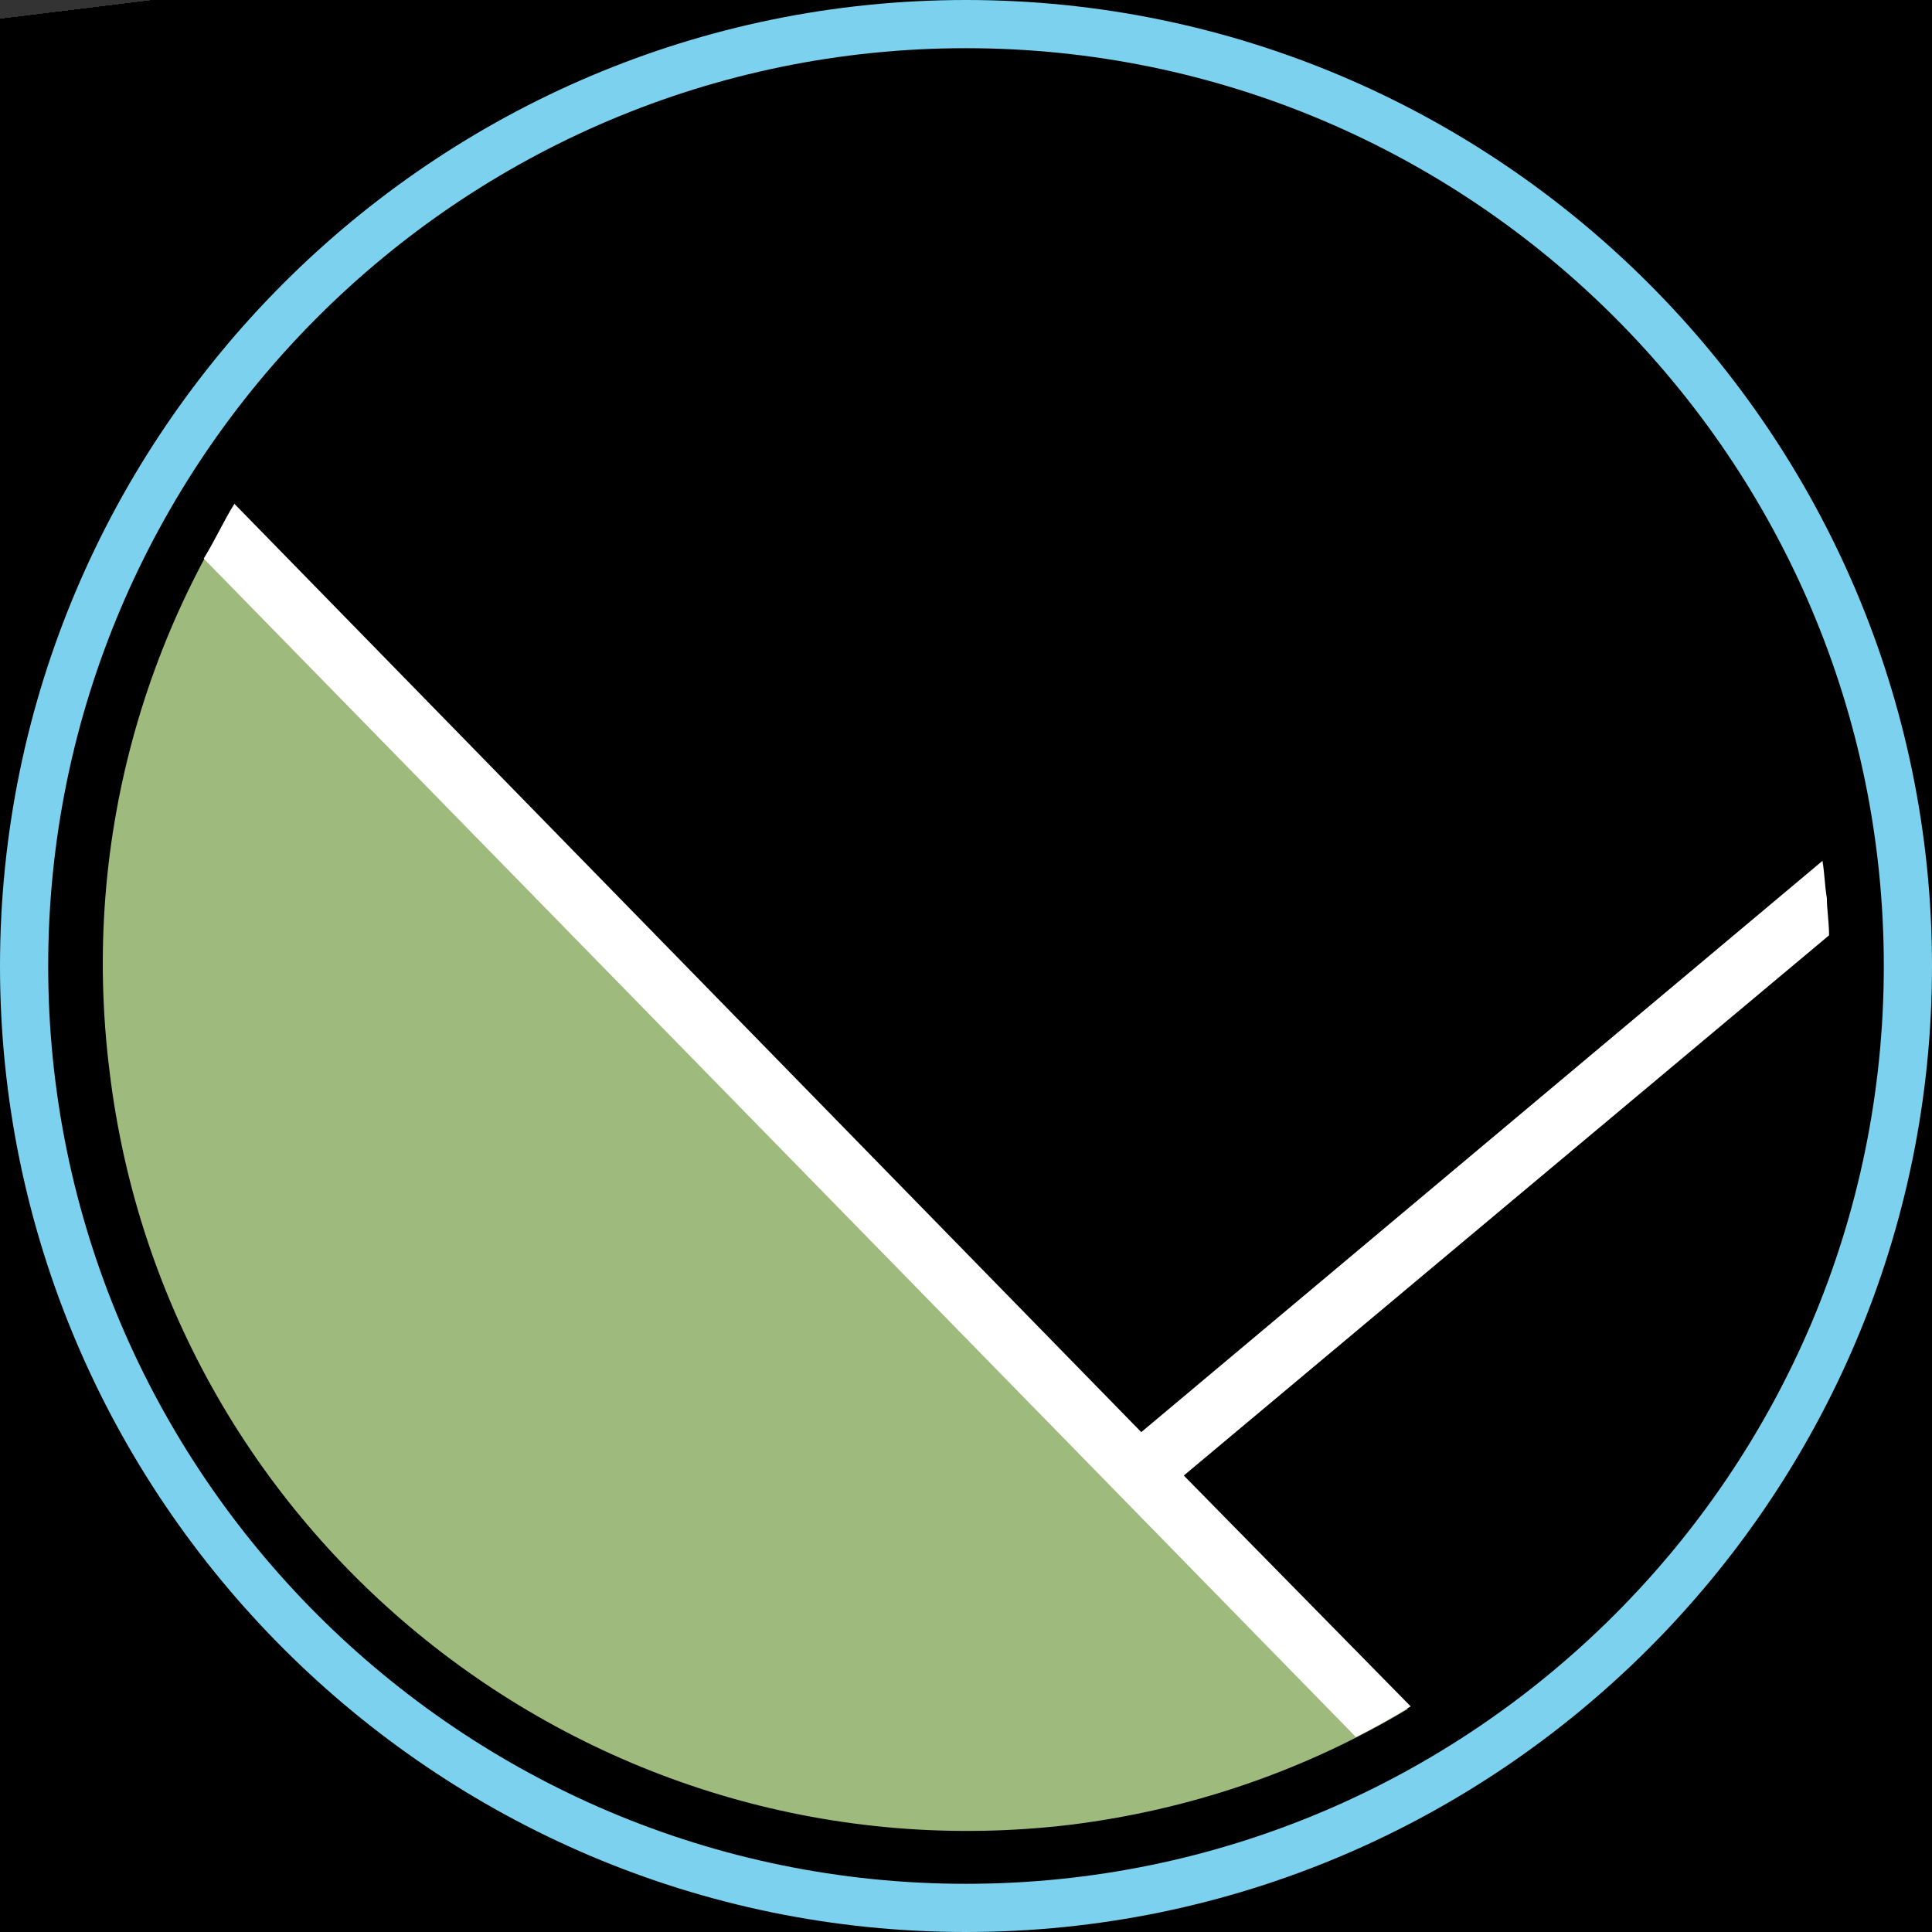
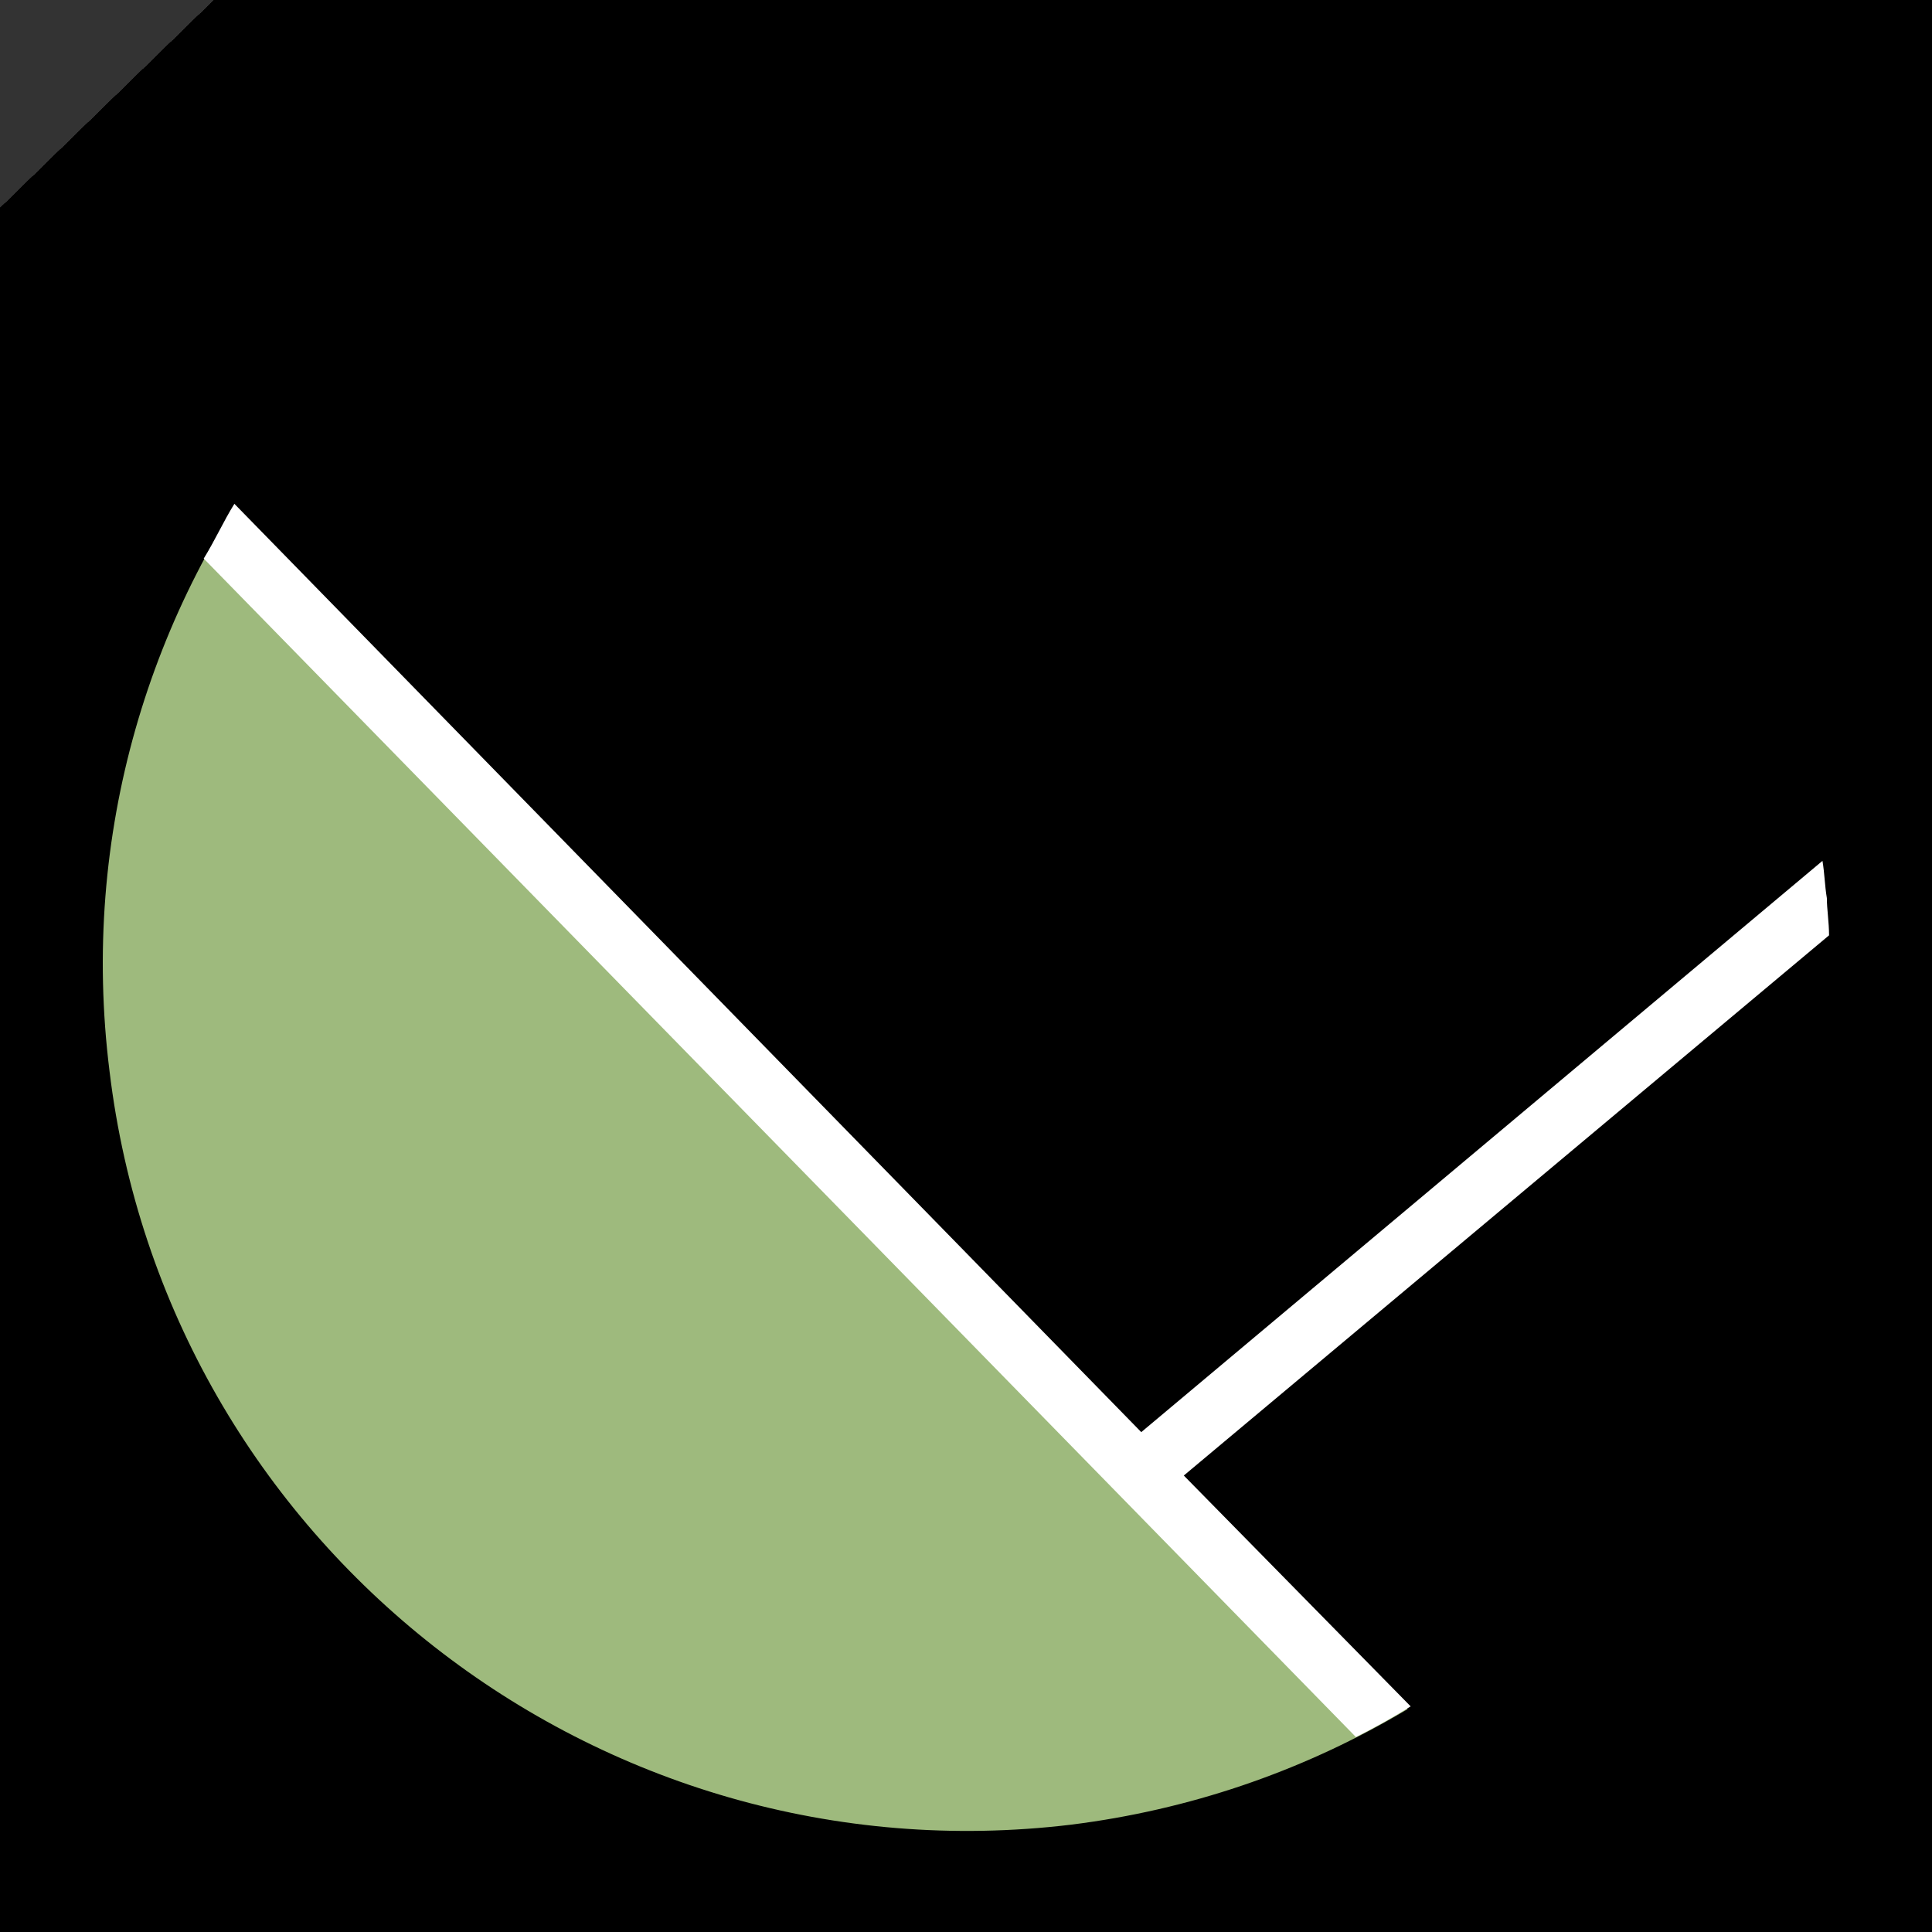
<svg xmlns="http://www.w3.org/2000/svg" xmlns:xlink="http://www.w3.org/1999/xlink" version="1.1" id="Layer_1" x="0px" y="0px" viewBox="0 0 88.2 88.2" style="enable-background:new 0 0 88.2 88.2;" xml:space="preserve">
  <rect x="0" y="0" width="88.2" height="88.2" fill="#333333" stroke="none" />
  <style type="text/css">
	.st0{opacity:0.9;fill:#2C684B;}
	.st1{fill:#9EBA7D;}
	.st2{fill:none;}
	.st3{fill:#2C684B;}
	.st4{fill:none;stroke:#C3D351;stroke-width:2;stroke-miterlimit:10;}
	.st5{fill:#448AA1;}
	.st6{fill:#7BD1EE;}
	.st7{clip-path:url(#SVGID_2_);fill:#2C684B;}
	.st8{clip-path:url(#SVGID_6_);}
	.st9{clip-path:url(#SVGID_7_);}
	.st10{clip-path:url(#SVGID_8_);fill:#9EBA7D;}
	.st11{clip-path:url(#SVGID_10_);fill:#C4D452;}
	.st12{clip-path:url(#SVGID_15_);}
	.st13{clip-path:url(#SVGID_16_);}
	.st14{clip-path:url(#SVGID_17_);}
	.st15{clip-path:url(#SVGID_18_);fill:#2B5F3B;}
	.st16{clip-path:url(#SVGID_20_);fill:#9EBA7D;}
	.st17{fill:#FFFFFF;}
	.st18{fill:#C3D351;}
	.st19{clip-path:url(#SVGID_34_);fill:#2C684B;}
	.st20{clip-path:url(#SVGID_38_);}
	.st21{clip-path:url(#SVGID_39_);}
	.st22{clip-path:url(#SVGID_40_);fill:#9EBA7D;}
	.st23{clip-path:url(#SVGID_42_);fill:#C4D452;}
	.st24{clip-path:url(#SVGID_47_);}
	.st25{clip-path:url(#SVGID_48_);}
	.st26{clip-path:url(#SVGID_49_);}
	.st27{clip-path:url(#SVGID_50_);fill:#2B5F3B;}
	.st28{clip-path:url(#SVGID_52_);fill:#9EBA7D;}
	.st29{fill:none;stroke:#000000;stroke-miterlimit:10;}
	.st30{fill:none;stroke:#FFFFFF;stroke-miterlimit:10;}
	.st31{fill:none;stroke:#2C684B;stroke-miterlimit:10;}
</style>
  <g>
    <g>
      <defs>
        <path id="SVGID_1_" d="M83.2,39.3c2.7,21.6-12.7,41.3-34.3,44C27.3,85.9,7.6,70.5,5,48.9C2.3,27.3,17.7,7.6,39.3,4.9     C60.9,2.3,80.6,17.7,83.2,39.3L83.2,39.3z" />
      </defs>
      <clipPath id="SVGID_2_">
        <use xlink:href="#SVGID_1_" style="overflow:visible;" />
      </clipPath>
      <polygon class="st7" points="91.4,82 5.4,92.5 -5.2,6.5 80.8,-4.1 91.4,82   " />
    </g>
    <g>
      <defs>
-         <polygon id="SVGID_3_" points="-3.7,1.3 78.8,-8.8 90.6,87.3 8.1,97.4 -3.7,1.3    " />
-       </defs>
+         </defs>
      <defs>
        <rect id="SVGID_4_" x="1.9" y="-4.1" transform="matrix(0.993 -0.122 0.122 0.993 -5.084 5.631)" width="83.1" height="96.8" />
      </defs>
      <defs>
-         <path id="SVGID_5_" d="M83.2,39.3c2.7,21.6-12.7,41.3-34.3,44C27.3,85.9,7.6,70.5,5,48.9C2.3,27.3,17.7,7.6,39.3,4.9     C60.9,2.3,80.6,17.7,83.2,39.3L83.2,39.3z" />
-       </defs>
+         </defs>
      <clipPath id="SVGID_6_">
        <use xlink:href="#SVGID_3_" style="overflow:visible;" />
      </clipPath>
      <clipPath id="SVGID_7_" class="st8">
        <use xlink:href="#SVGID_4_" style="overflow:visible;" />
      </clipPath>
      <clipPath id="SVGID_8_" class="st9">
        <use xlink:href="#SVGID_5_" style="overflow:visible;" />
      </clipPath>
      <polygon class="st10" points="6.8,24.4 3.5,24.8 1.1,5.2 4.4,4.8 6.8,24.4   " />
-       <polygon class="st10" points="16.1,23.2 12.8,23.6 10.4,4.1 13.7,3.7 16.1,23.2   " />
      <polygon class="st10" points="25.4,22.1 22.1,22.5 19.7,3 23,2.5 25.4,22.1   " />
      <polygon class="st10" points="34.7,20.9 31.4,21.3 29,1.8 32.3,1.4 34.7,20.9   " />
      <polygon class="st10" points="44.1,19.8 40.7,20.2 38.3,0.7 41.7,0.3 44.1,19.8   " />
      <polygon class="st10" points="53.4,18.6 50.1,19 47.7,-0.5 51,-0.9 53.4,18.6   " />
      <polygon class="st10" points="62.7,17.5 59.4,17.9 57,-1.6 60.3,-2 62.7,17.5   " />
      <polygon class="st10" points="72,16.3 68.7,16.7 66.3,-2.8 69.6,-3.2 72,16.3   " />
      <polygon class="st10" points="81.3,15.2 78,15.6 75.6,-3.9 78.9,-4.3 81.3,15.2   " />
      <polygon class="st10" points="5.2,50.3 1.9,50.7 -0.5,31.1 2.8,30.7 5.2,50.3   " />
      <polygon class="st10" points="14.6,49.1 11.2,49.5 8.8,30 12.2,29.6 14.6,49.1   " />
      <polygon class="st10" points="23.9,48 20.5,48.4 18.1,28.8 21.5,28.4 23.9,48   " />
      <polygon class="st10" points="33.2,46.8 29.9,47.2 27.5,27.7 30.8,27.3 33.2,46.8   " />
      <polygon class="st10" points="42.5,45.7 39.2,46.1 36.8,26.6 40.1,26.1 42.5,45.7   " />
      <polygon class="st10" points="51.8,44.5 48.5,44.9 46.1,25.4 49.4,25 51.8,44.5   " />
      <polygon class="st10" points="61.2,43.4 57.8,43.8 55.4,24.3 58.8,23.9 61.2,43.4   " />
      <polygon class="st10" points="70.5,42.2 67.1,42.6 64.7,23.1 68.1,22.7 70.5,42.2   " />
      <polygon class="st10" points="79.8,41.1 76.5,41.5 74.1,22 77.4,21.6 79.8,41.1   " />
      <polygon class="st10" points="89.1,39.9 85.8,40.3 83.4,20.8 86.7,20.4 89.1,39.9   " />
      <polygon class="st10" points="13,75 9.7,75.4 7.3,55.9 10.6,55.5 13,75   " />
      <polygon class="st10" points="22.3,73.9 19,74.3 16.6,54.7 19.9,54.3 22.3,73.9   " />
      <polygon class="st10" points="31.6,72.7 28.3,73.1 25.9,53.6 29.2,53.2 31.6,72.7   " />
      <polygon class="st10" points="41,71.6 37.6,72 35.2,52.4 38.6,52 41,71.6   " />
      <polygon class="st10" points="50.3,70.4 47,70.8 44.6,51.3 47.9,50.9 50.3,70.4   " />
      <polygon class="st10" points="59.6,69.3 56.3,69.7 53.9,50.2 57.2,49.7 59.6,69.3   " />
      <polygon class="st10" points="68.9,68.1 65.6,68.5 63.2,49 66.5,48.6 68.9,68.1   " />
      <polygon class="st10" points="78.2,67 74.9,67.4 72.5,47.9 75.8,47.4 78.2,67   " />
      <polygon class="st10" points="87.6,65.8 84.2,66.2 81.8,46.7 85.2,46.3 87.6,65.8   " />
      <polygon class="st10" points="11.5,100.9 8.1,101.3 5.7,81.8 9.1,81.4 11.5,100.9   " />
      <polygon class="st10" points="20.8,99.7 17.5,100.2 15.1,80.6 18.4,80.2 20.8,99.7   " />
      <polygon class="st10" points="30.1,98.6 26.8,99 24.4,79.5 27.7,79.1 30.1,98.6   " />
      <polygon class="st10" points="39.4,97.4 36.1,97.9 33.7,78.3 37,77.9 39.4,97.4   " />
      <polygon class="st10" points="48.7,96.3 45.4,96.7 43,77.2 46.3,76.8 48.7,96.3   " />
      <polygon class="st10" points="58.1,95.2 54.7,95.6 52.3,76 55.7,75.6 58.1,95.2   " />
      <polygon class="st10" points="67.4,94 64.1,94.4 61.7,74.9 65,74.5 67.4,94   " />
      <polygon class="st10" points="76.7,92.9 73.4,93.3 71,73.7 74.3,73.3 76.7,92.9   " />
      <polygon class="st10" points="86,91.7 82.7,92.1 80.3,72.6 83.6,72.2 86,91.7   " />
    </g>
    <g>
      <defs>
        <path id="SVGID_9_" d="M83.2,39.3c2.7,21.6-12.7,41.3-34.3,44C27.3,85.9,7.6,70.5,5,48.9C2.3,27.3,17.7,7.6,39.3,4.9     C60.9,2.3,80.6,17.7,83.2,39.3L83.2,39.3z" />
      </defs>
      <clipPath id="SVGID_10_">
        <use xlink:href="#SVGID_9_" style="overflow:visible;" />
      </clipPath>
      <polygon class="st11" points="86.3,40.3 91.4,82.3 25.7,90.3 86.3,40.3   " />
    </g>
    <g>
      <defs>
        <polygon id="SVGID_11_" points="41.7,176.2 -61.9,69.6 54.6,-43.6 158.2,62.9 41.7,176.2    " />
      </defs>
      <defs>
        <rect id="SVGID_12_" x="-33.1" y="-8" transform="matrix(0.717 -0.697 0.697 0.717 -32.572 52.332)" width="162.5" height="148.6" />
      </defs>
      <defs>
        <polygon id="SVGID_13_" points="86.3,40.3 91.4,82.3 25.7,90.3 86.3,40.3    " />
      </defs>
      <defs>
        <path id="SVGID_14_" d="M83.2,39.3c2.7,21.6-12.7,41.3-34.3,44C27.3,85.9,7.6,70.5,5,48.9C2.3,27.3,17.7,7.6,39.3,4.9     C60.9,2.3,80.6,17.7,83.2,39.3L83.2,39.3z" />
      </defs>
      <clipPath id="SVGID_15_">
        <use xlink:href="#SVGID_11_" style="overflow:visible;" />
      </clipPath>
      <clipPath id="SVGID_16_" class="st12">
        <use xlink:href="#SVGID_12_" style="overflow:visible;" />
      </clipPath>
      <clipPath id="SVGID_17_" class="st13">
        <use xlink:href="#SVGID_13_" style="overflow:visible;" />
      </clipPath>
      <clipPath id="SVGID_18_" class="st14">
        <use xlink:href="#SVGID_14_" style="overflow:visible;" />
      </clipPath>
      <path class="st15" d="M34.1,83.3c0.5-0.5,1.3-0.5,1.8,0c0.5,0.5,0.5,1.3,0,1.8c-0.5,0.5-1.3,0.5-1.8,0    C33.6,84.6,33.6,83.8,34.1,83.3L34.1,83.3z" />
      <path class="st15" d="M42.7,82.2c0.5-0.5,1.3-0.5,1.7,0c0.5,0.5,0.5,1.3,0,1.8c-0.5,0.5-1.3,0.5-1.8,0    C42.2,83.5,42.2,82.7,42.7,82.2L42.7,82.2z" />
      <path class="st15" d="M39.1,78.5c0.5-0.5,1.3-0.5,1.8,0c0.5,0.5,0.5,1.3,0,1.8c-0.5,0.5-1.3,0.5-1.8,0    C38.6,79.7,38.6,78.9,39.1,78.5L39.1,78.5z" />
      <path class="st15" d="M35.4,74.7c0.5-0.5,1.3-0.5,1.8,0c0.5,0.5,0.5,1.3,0,1.8c-0.5,0.5-1.3,0.5-1.8,0    C34.9,76,34.9,75.2,35.4,74.7L35.4,74.7z" />
      <path class="st15" d="M51.3,81.1c0.5-0.5,1.3-0.5,1.8,0c0.5,0.5,0.5,1.3,0,1.8c-0.5,0.5-1.3,0.5-1.8,0    C50.8,82.4,50.8,81.6,51.3,81.1L51.3,81.1z" />
      <path class="st15" d="M47.7,77.4c0.5-0.5,1.3-0.5,1.7,0c0.5,0.5,0.5,1.3,0,1.8c-0.5,0.5-1.3,0.5-1.8,0    C47.2,78.6,47.2,77.8,47.7,77.4L47.7,77.4z" />
      <path class="st15" d="M44,73.6c0.5-0.5,1.3-0.5,1.7,0c0.5,0.5,0.5,1.3,0,1.8c-0.5,0.5-1.3,0.5-1.8,0C43.5,74.9,43.6,74.1,44,73.6    L44,73.6z" />
      <path class="st15" d="M40.4,69.9c0.5-0.5,1.3-0.5,1.7,0c0.5,0.5,0.5,1.3,0,1.8c-0.5,0.5-1.3,0.5-1.8,0    C39.9,71.1,39.9,70.3,40.4,69.9L40.4,69.9z" />
      <path class="st15" d="M36.7,66.1c0.5-0.5,1.3-0.5,1.7,0c0.5,0.5,0.5,1.3,0,1.8c-0.5,0.5-1.3,0.5-1.8,0    C36.2,67.4,36.3,66.6,36.7,66.1L36.7,66.1z" />
      <path class="st15" d="M33.1,62.4c0.5-0.5,1.3-0.5,1.8,0c0.5,0.5,0.5,1.3,0,1.8c-0.5,0.5-1.3,0.5-1.8,0    C32.6,63.6,32.6,62.8,33.1,62.4L33.1,62.4z" />
      <path class="st15" d="M63.6,83.8c0.5-0.5,1.3-0.5,1.8,0c0.5,0.5,0.5,1.3,0,1.8c-0.5,0.5-1.3,0.5-1.8,0    C63.1,85,63.1,84.2,63.6,83.8L63.6,83.8z" />
      <path class="st15" d="M60,80c0.5-0.5,1.3-0.5,1.8,0c0.5,0.5,0.5,1.3,0,1.8c-0.5,0.5-1.3,0.5-1.8,0C59.5,81.3,59.5,80.5,60,80    L60,80z" />
      <path class="st15" d="M56.3,76.3c0.5-0.5,1.3-0.5,1.8,0c0.5,0.5,0.5,1.3,0,1.8c-0.5,0.5-1.3,0.5-1.8,0    C55.8,77.5,55.8,76.7,56.3,76.3L56.3,76.3z" />
      <path class="st15" d="M52.7,72.5c0.5-0.5,1.3-0.5,1.8,0c0.5,0.5,0.5,1.3,0,1.8c-0.5,0.5-1.3,0.5-1.8,0    C52.2,73.8,52.2,73,52.7,72.5L52.7,72.5z" />
      <path class="st15" d="M49,68.8c0.5-0.5,1.3-0.5,1.8,0c0.5,0.5,0.5,1.3,0,1.8c-0.5,0.5-1.3,0.5-1.8,0C48.5,70,48.5,69.2,49,68.8    L49,68.8z" />
      <path class="st15" d="M45.4,65c0.5-0.5,1.3-0.5,1.8,0c0.5,0.5,0.5,1.3,0,1.8c-0.5,0.5-1.3,0.5-1.8,0C44.9,66.3,44.9,65.5,45.4,65    L45.4,65z" />
      <path class="st15" d="M41.7,61.3c0.5-0.5,1.3-0.5,1.8,0c0.5,0.5,0.5,1.3,0,1.8c-0.5,0.5-1.3,0.5-1.8,0    C41.2,62.5,41.2,61.7,41.7,61.3L41.7,61.3z" />
-       <path class="st15" d="M38.1,57.5c0.5-0.5,1.3-0.5,1.8,0c0.5,0.5,0.5,1.3,0,1.8c-0.5,0.5-1.3,0.5-1.8,0    C37.6,58.8,37.6,58,38.1,57.5L38.1,57.5z" />
      <path class="st15" d="M34.4,53.8c0.5-0.5,1.3-0.5,1.8,0c0.5,0.5,0.5,1.3,0,1.8c-0.5,0.5-1.3,0.5-1.8,0C33.9,55,34,54.2,34.4,53.8    L34.4,53.8z" />
      <path class="st15" d="M72.3,82.7c0.5-0.5,1.3-0.5,1.8,0c0.5,0.5,0.5,1.3,0,1.8c-0.5,0.5-1.3,0.5-1.8,0    C71.8,83.9,71.8,83.1,72.3,82.7L72.3,82.7z" />
      <path class="st15" d="M68.6,78.9c0.5-0.5,1.3-0.5,1.8,0c0.5,0.5,0.5,1.3,0,1.8c-0.5,0.5-1.3,0.5-1.8,0    C68.1,80.2,68.1,79.4,68.6,78.9L68.6,78.9z" />
      <path class="st15" d="M65,75.2c0.5-0.5,1.3-0.5,1.8,0c0.5,0.5,0.5,1.3,0,1.8c-0.5,0.5-1.3,0.5-1.8,0C64.5,76.4,64.5,75.6,65,75.2    L65,75.2z" />
      <path class="st15" d="M61.3,71.4c0.5-0.5,1.3-0.5,1.8,0c0.5,0.5,0.5,1.3,0,1.8c-0.5,0.5-1.3,0.5-1.8,0    C60.8,72.7,60.8,71.9,61.3,71.4L61.3,71.4z" />
      <path class="st15" d="M57.7,67.7c0.5-0.5,1.3-0.5,1.8,0c0.5,0.5,0.5,1.3,0,1.8c-0.5,0.5-1.3,0.5-1.8,0    C57.2,68.9,57.2,68.1,57.7,67.7L57.7,67.7z" />
      <path class="st15" d="M54,63.9c0.5-0.5,1.3-0.5,1.7,0c0.5,0.5,0.5,1.3,0,1.8c-0.5,0.5-1.3,0.5-1.8,0C53.5,65.2,53.5,64.4,54,63.9    L54,63.9z" />
      <path class="st15" d="M50.4,60.2c0.5-0.5,1.3-0.5,1.8,0c0.5,0.5,0.5,1.3,0,1.8c-0.5,0.5-1.3,0.5-1.8,0    C49.9,61.4,49.9,60.6,50.4,60.2L50.4,60.2z" />
      <path class="st15" d="M46.7,56.4c0.5-0.5,1.3-0.5,1.7,0c0.5,0.5,0.5,1.3,0,1.8s-1.3,0.5-1.8,0C46.2,57.7,46.2,56.9,46.7,56.4    L46.7,56.4z" />
      <path class="st15" d="M43.1,52.7c0.5-0.5,1.3-0.5,1.7,0c0.5,0.5,0.5,1.3,0,1.8c-0.5,0.5-1.3,0.5-1.8,0    C42.6,53.9,42.6,53.1,43.1,52.7L43.1,52.7z" />
      <path class="st15" d="M39.4,48.9c0.5-0.5,1.3-0.5,1.7,0c0.5,0.5,0.5,1.3,0,1.8c-0.5,0.5-1.3,0.5-1.8,0    C38.9,50.2,38.9,49.4,39.4,48.9L39.4,48.9z" />
-       <path class="st15" d="M35.8,45.2c0.5-0.5,1.3-0.5,1.8,0c0.5,0.5,0.5,1.3,0,1.8c-0.5,0.5-1.3,0.5-1.8,0    C35.3,46.4,35.3,45.6,35.8,45.2L35.8,45.2z" />
+       <path class="st15" d="M35.8,45.2c0.5-0.5,1.3-0.5,1.8,0c0.5,0.5,0.5,1.3,0,1.8c-0.5,0.5-1.3,0.5-1.8,0    L35.8,45.2z" />
      <path class="st15" d="M80.9,81.6c0.5-0.5,1.3-0.5,1.8,0c0.5,0.5,0.5,1.3,0,1.8c-0.5,0.5-1.3,0.5-1.8,0    C80.4,82.8,80.4,82,80.9,81.6L80.9,81.6z" />
      <path class="st15" d="M77.2,77.8c0.5-0.5,1.3-0.5,1.8,0c0.5,0.5,0.5,1.3,0,1.8c-0.5,0.5-1.3,0.5-1.8,0    C76.7,79.1,76.7,78.3,77.2,77.8L77.2,77.8z" />
      <path class="st15" d="M73.6,74.1c0.5-0.5,1.3-0.5,1.7,0c0.5,0.5,0.5,1.3,0,1.8c-0.5,0.5-1.3,0.5-1.8,0    C73.1,75.3,73.1,74.5,73.6,74.1L73.6,74.1z" />
      <path class="st15" d="M69.9,70.3c0.5-0.5,1.3-0.5,1.7,0c0.5,0.5,0.5,1.3,0,1.8c-0.5,0.5-1.3,0.5-1.8,0    C69.4,71.6,69.5,70.8,69.9,70.3L69.9,70.3z" />
      <path class="st15" d="M66.3,66.6c0.5-0.5,1.3-0.5,1.7,0c0.5,0.5,0.5,1.3,0,1.8c-0.5,0.5-1.3,0.5-1.8,0    C65.8,67.8,65.8,67,66.3,66.6L66.3,66.6z" />
      <path class="st15" d="M62.7,62.8c0.5-0.5,1.3-0.5,1.8,0c0.5,0.5,0.5,1.3,0,1.8c-0.5,0.5-1.3,0.5-1.8,0    C62.1,64.1,62.2,63.3,62.7,62.8L62.7,62.8z" />
      <path class="st15" d="M59,59.1c0.5-0.5,1.3-0.5,1.8,0c0.5,0.5,0.5,1.3,0,1.8c-0.5,0.5-1.3,0.5-1.8,0C58.5,60.3,58.5,59.5,59,59.1    L59,59.1z" />
      <path class="st15" d="M55.4,55.3c0.5-0.5,1.3-0.5,1.8,0c0.5,0.5,0.5,1.3,0,1.8c-0.5,0.5-1.3,0.5-1.8,0    C54.9,56.6,54.9,55.8,55.4,55.3L55.4,55.3z" />
      <path class="st15" d="M51.7,51.6c0.5-0.5,1.3-0.5,1.8,0c0.5,0.5,0.5,1.3,0,1.8c-0.5,0.5-1.3,0.5-1.8,0    C51.2,52.8,51.2,52,51.7,51.6L51.7,51.6z" />
      <path class="st15" d="M48.1,47.8c0.5-0.5,1.3-0.5,1.8,0c0.5,0.5,0.5,1.3,0,1.8c-0.5,0.5-1.3,0.5-1.8,0    C47.6,49.1,47.6,48.3,48.1,47.8L48.1,47.8z" />
      <path class="st15" d="M44.4,44.1c0.5-0.5,1.3-0.5,1.7,0c0.5,0.5,0.5,1.3,0,1.8c-0.5,0.5-1.3,0.5-1.8,0    C43.9,45.3,43.9,44.5,44.4,44.1L44.4,44.1z" />
      <path class="st15" d="M40.8,40.3c0.5-0.5,1.3-0.5,1.8,0c0.5,0.5,0.5,1.3,0,1.8c-0.5,0.5-1.3,0.5-1.8,0    C40.3,41.6,40.3,40.8,40.8,40.3L40.8,40.3z" />
      <path class="st15" d="M82.2,73c0.5-0.5,1.3-0.5,1.8,0c0.5,0.5,0.5,1.3,0,1.8c-0.5,0.5-1.3,0.5-1.8,0C81.7,74.2,81.7,73.4,82.2,73    L82.2,73z" />
      <path class="st15" d="M78.6,69.2c0.5-0.5,1.3-0.5,1.7,0c0.5,0.5,0.5,1.3,0,1.8c-0.5,0.5-1.3,0.5-1.8,0    C78.1,70.5,78.1,69.7,78.6,69.2L78.6,69.2z" />
      <path class="st15" d="M74.9,65.5c0.5-0.5,1.3-0.5,1.7,0c0.5,0.5,0.5,1.3,0,1.8c-0.5,0.5-1.3,0.5-1.8,0    C74.4,66.7,74.4,65.9,74.9,65.5L74.9,65.5z" />
      <path class="st15" d="M71.3,61.7c0.5-0.5,1.3-0.5,1.7,0c0.5,0.5,0.5,1.3,0,1.8c-0.5,0.5-1.3,0.5-1.8,0    C70.8,63,70.8,62.2,71.3,61.7L71.3,61.7z" />
      <path class="st15" d="M67.6,58c0.5-0.5,1.3-0.5,1.8,0c0.5,0.5,0.5,1.3,0,1.8c-0.5,0.5-1.3,0.5-1.8,0C67.1,59.2,67.1,58.4,67.6,58    L67.6,58z" />
      <path class="st15" d="M64,54.2c0.5-0.5,1.3-0.5,1.8,0c0.5,0.5,0.5,1.3,0,1.8c-0.5,0.5-1.3,0.5-1.8,0C63.5,55.5,63.5,54.7,64,54.2    L64,54.2z" />
      <path class="st15" d="M60.3,50.5c0.5-0.5,1.3-0.5,1.8,0c0.5,0.5,0.5,1.3,0,1.8c-0.5,0.5-1.3,0.5-1.8,0    C59.8,51.7,59.9,50.9,60.3,50.5L60.3,50.5z" />
      <path class="st15" d="M56.7,46.7c0.5-0.5,1.3-0.5,1.8,0c0.5,0.5,0.5,1.3,0,1.8c-0.5,0.5-1.3,0.5-1.8,0    C56.2,48,56.2,47.2,56.7,46.7L56.7,46.7z" />
      <path class="st15" d="M53,43c0.5-0.5,1.3-0.5,1.8,0c0.5,0.5,0.5,1.3,0,1.8c-0.5,0.5-1.3,0.5-1.8,0C52.5,44.2,52.6,43.4,53,43    L53,43z" />
      <path class="st15" d="M83.6,64.4c0.5-0.5,1.3-0.5,1.8,0c0.5,0.5,0.5,1.3,0,1.8c-0.5,0.5-1.3,0.5-1.8,0    C83.1,65.6,83.1,64.8,83.6,64.4L83.6,64.4z" />
      <path class="st15" d="M79.9,60.6c0.5-0.5,1.3-0.5,1.8,0c0.5,0.5,0.5,1.3,0,1.8c-0.5,0.5-1.3,0.5-1.8,0    C79.4,61.9,79.4,61.1,79.9,60.6L79.9,60.6z" />
      <path class="st15" d="M76.3,56.9c0.5-0.5,1.3-0.5,1.8,0c0.5,0.5,0.5,1.3,0,1.8c-0.5,0.5-1.3,0.5-1.8,0    C75.8,58.1,75.8,57.3,76.3,56.9L76.3,56.9z" />
      <path class="st15" d="M72.6,53.1c0.5-0.5,1.3-0.5,1.8,0c0.5,0.5,0.5,1.3,0,1.8c-0.5,0.5-1.3,0.5-1.8,0    C72.1,54.4,72.1,53.6,72.6,53.1L72.6,53.1z" />
      <path class="st15" d="M69,49.4c0.5-0.5,1.3-0.5,1.8,0c0.5,0.5,0.5,1.3,0,1.8c-0.5,0.5-1.3,0.5-1.8,0C68.5,50.6,68.5,49.8,69,49.4    L69,49.4z" />
      <path class="st15" d="M65.3,45.6c0.5-0.5,1.3-0.5,1.8,0c0.5,0.5,0.5,1.3,0,1.8c-0.5,0.5-1.3,0.5-1.8,0    C64.8,46.9,64.8,46.1,65.3,45.6L65.3,45.6z" />
      <path class="st15" d="M61.7,41.9c0.5-0.5,1.3-0.5,1.8,0c0.5,0.5,0.5,1.3,0,1.8c-0.5,0.5-1.3,0.5-1.8,0    C61.2,43.1,61.2,42.3,61.7,41.9L61.7,41.9z" />
      <path class="st15" d="M81.3,52c0.5-0.5,1.3-0.5,1.8,0c0.5,0.5,0.5,1.3,0,1.8c-0.5,0.5-1.3,0.5-1.8,0C80.8,53.3,80.8,52.5,81.3,52    L81.3,52z" />
      <path class="st15" d="M77.6,48.3c0.5-0.5,1.3-0.5,1.8,0c0.5,0.5,0.5,1.3,0,1.8c-0.5,0.5-1.3,0.5-1.8,0    C77.1,49.5,77.1,48.7,77.6,48.3L77.6,48.3z" />
      <path class="st15" d="M74,44.5c0.5-0.5,1.3-0.5,1.8,0c0.5,0.5,0.5,1.3,0,1.8c-0.5,0.5-1.3,0.5-1.8,0C73.5,45.8,73.5,45,74,44.5    L74,44.5z" />
      <path class="st15" d="M70.3,40.8c0.5-0.5,1.3-0.5,1.7,0c0.5,0.5,0.5,1.3,0,1.8c-0.5,0.5-1.3,0.5-1.8,0    C69.8,42,69.8,41.2,70.3,40.8L70.3,40.8z" />
      <path class="st15" d="M82.6,43.4c0.5-0.5,1.3-0.5,1.8,0c0.5,0.5,0.5,1.3,0,1.8c-0.5,0.5-1.3,0.5-1.8,0    C82.1,44.7,82.1,43.9,82.6,43.4L82.6,43.4z" />
    </g>
    <g>
      <defs>
        <path id="SVGID_19_" d="M83.2,39.3c2.7,21.6-12.7,41.3-34.3,44C27.3,85.9,7.6,70.5,5,48.9C2.3,27.3,17.7,7.6,39.3,4.9     C60.9,2.3,80.6,17.7,83.2,39.3L83.2,39.3z" />
      </defs>
      <clipPath id="SVGID_20_">
        <use xlink:href="#SVGID_19_" style="overflow:visible;" />
      </clipPath>
      <polygon class="st16" points="-5.3,7 5.3,93 71,84.9 -5.3,7   " />
    </g>
    <path class="st17" d="M64.4,77.9c-0.8,0.5-1.7,1-2.5,1.4L9.3,25.5c0.5-0.8,0.9-1.7,1.4-2.5L53,66.3L64.4,77.9L64.4,77.9z" />
    <path class="st17" d="M83.5,42.7L53.4,67.9l-1.8-2.1l31.6-26.5c0.1,0.6,0.1,1.1,0.2,1.7C83.4,41.5,83.5,42.1,83.5,42.7L83.5,42.7z" />
-     <path class="st6" d="M44.1,2.2C21,2.2,2.2,21,2.2,44.1C2.2,67.2,21,86,44.1,86C67.2,86,86,67.2,86,44.1C86,21,67.2,2.2,44.1,2.2   L44.1,2.2z M44.1,88.2C19.8,88.2,0,68.4,0,44.1C0,19.8,19.8,0,44.1,0c24.3,0,44.1,19.8,44.1,44.1C88.2,68.4,68.4,88.2,44.1,88.2   L44.1,88.2z" />
  </g>
</svg>